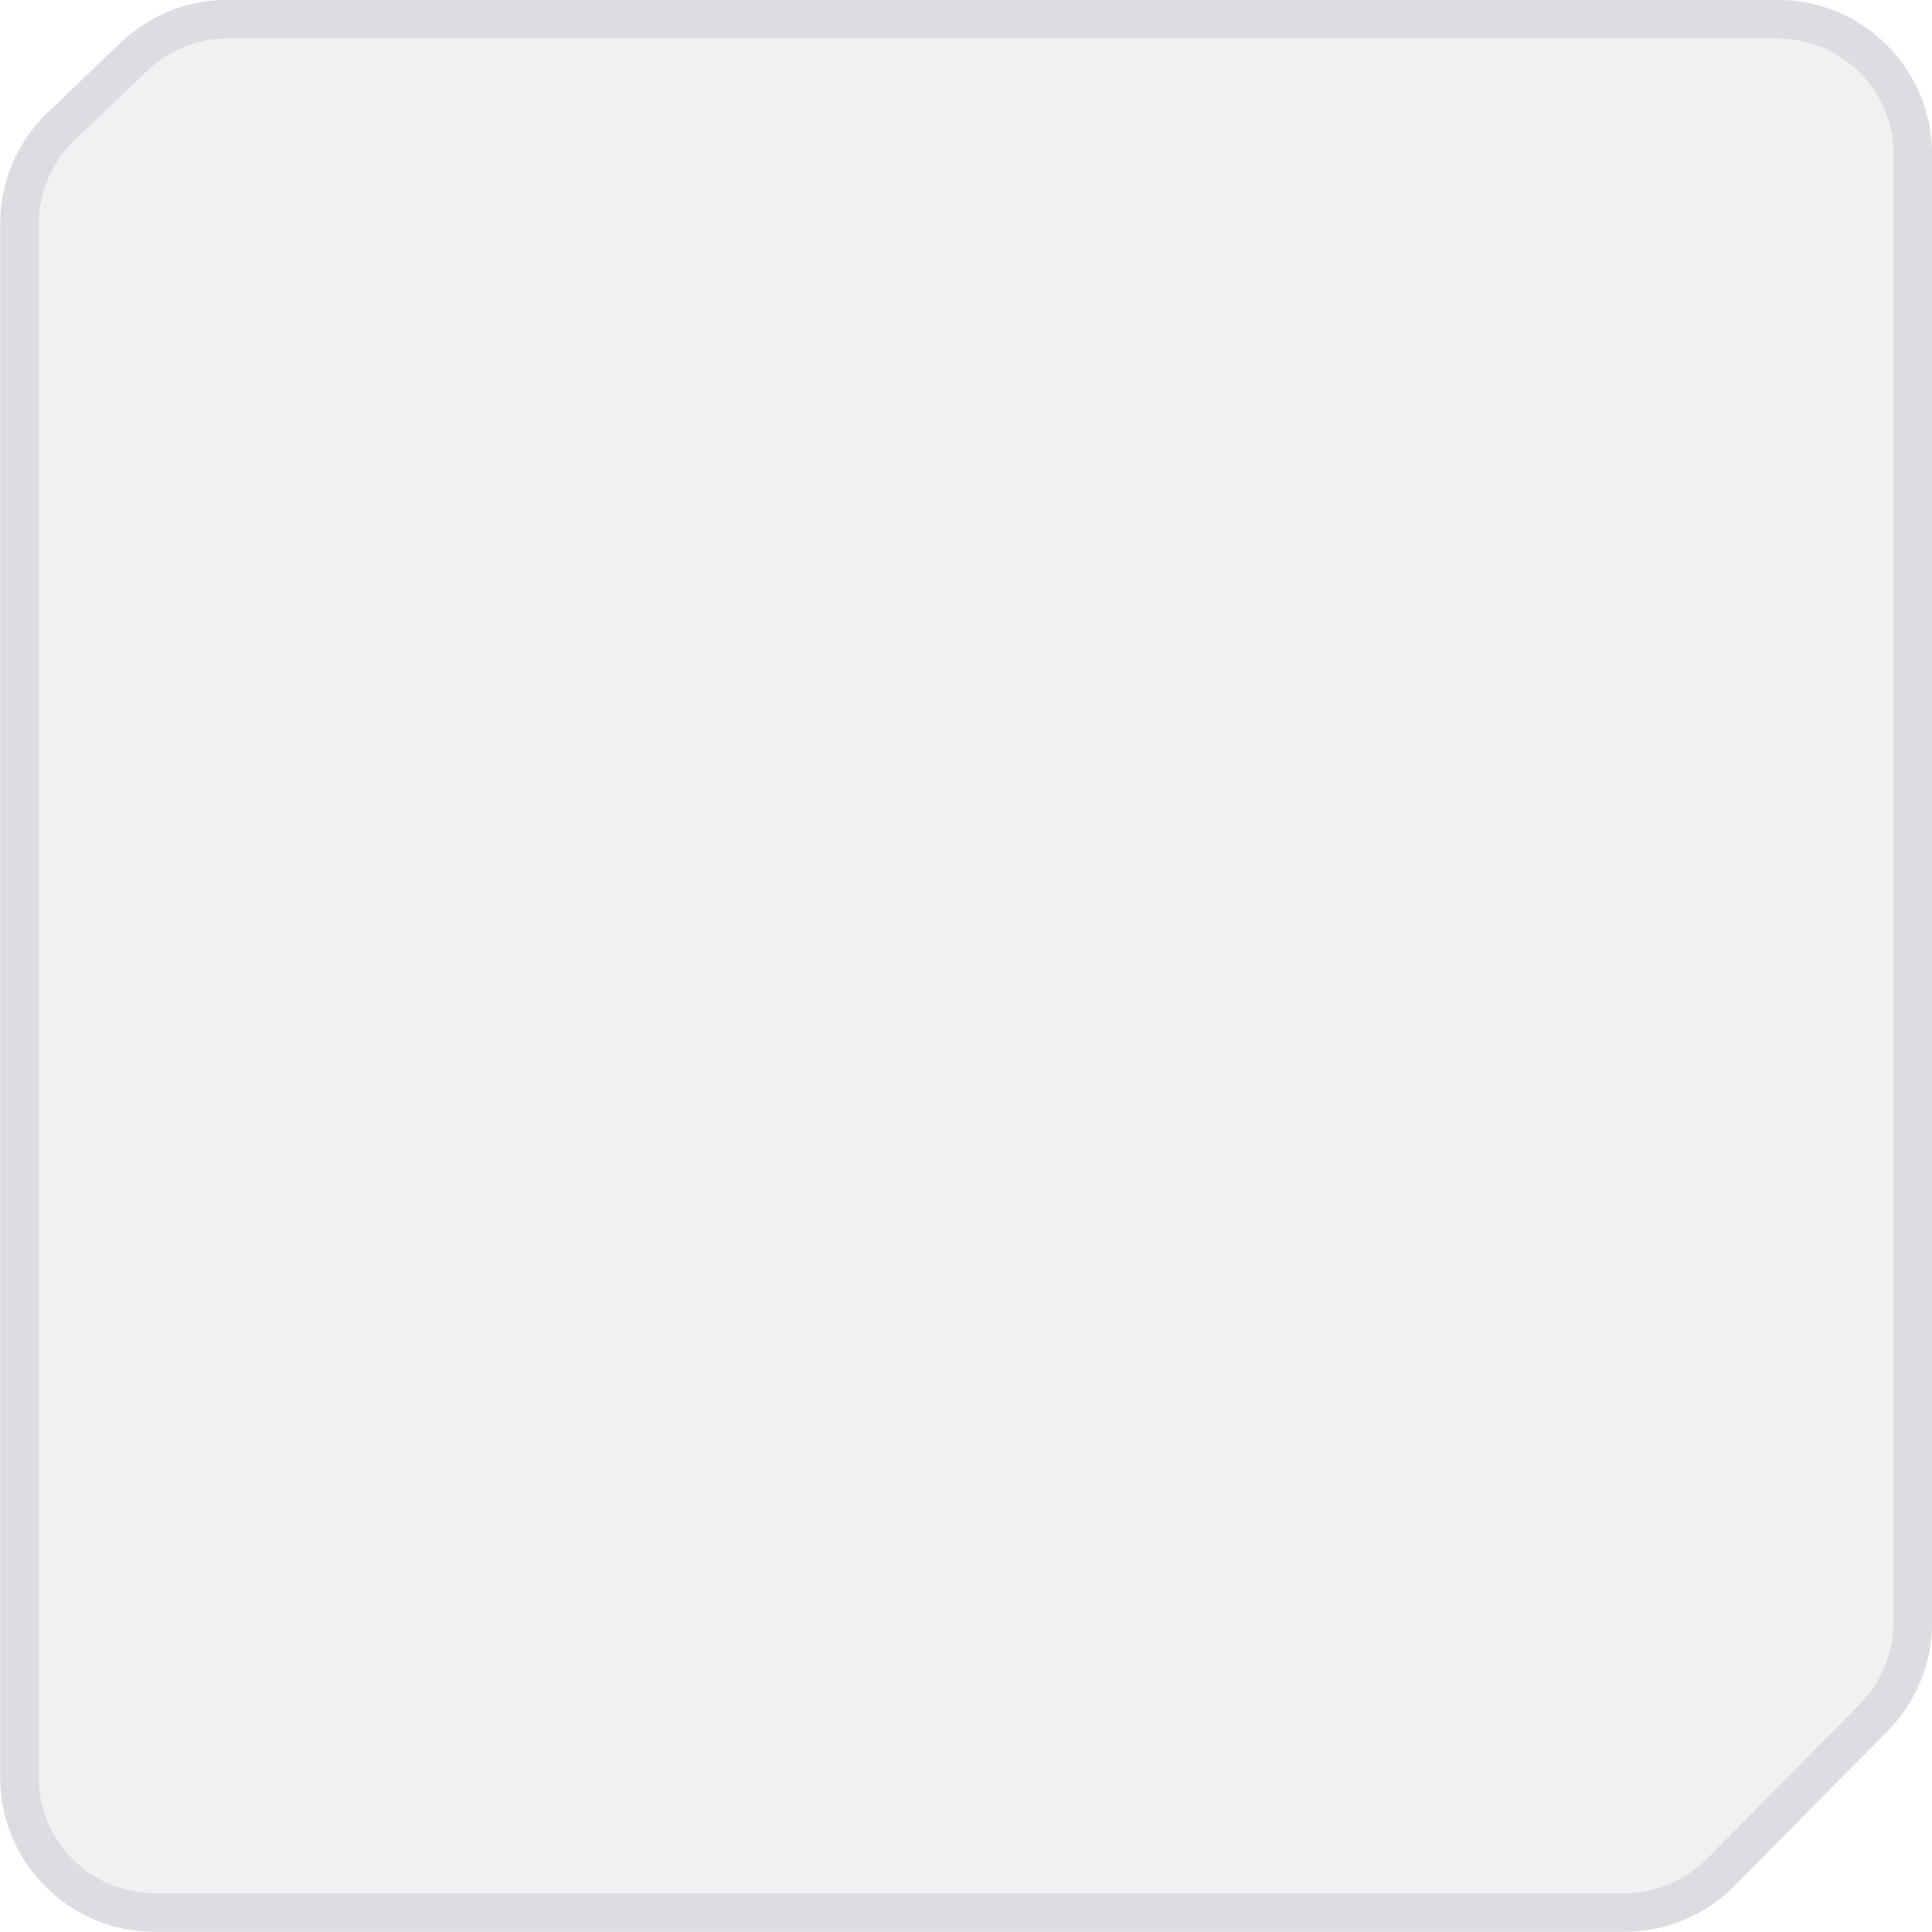
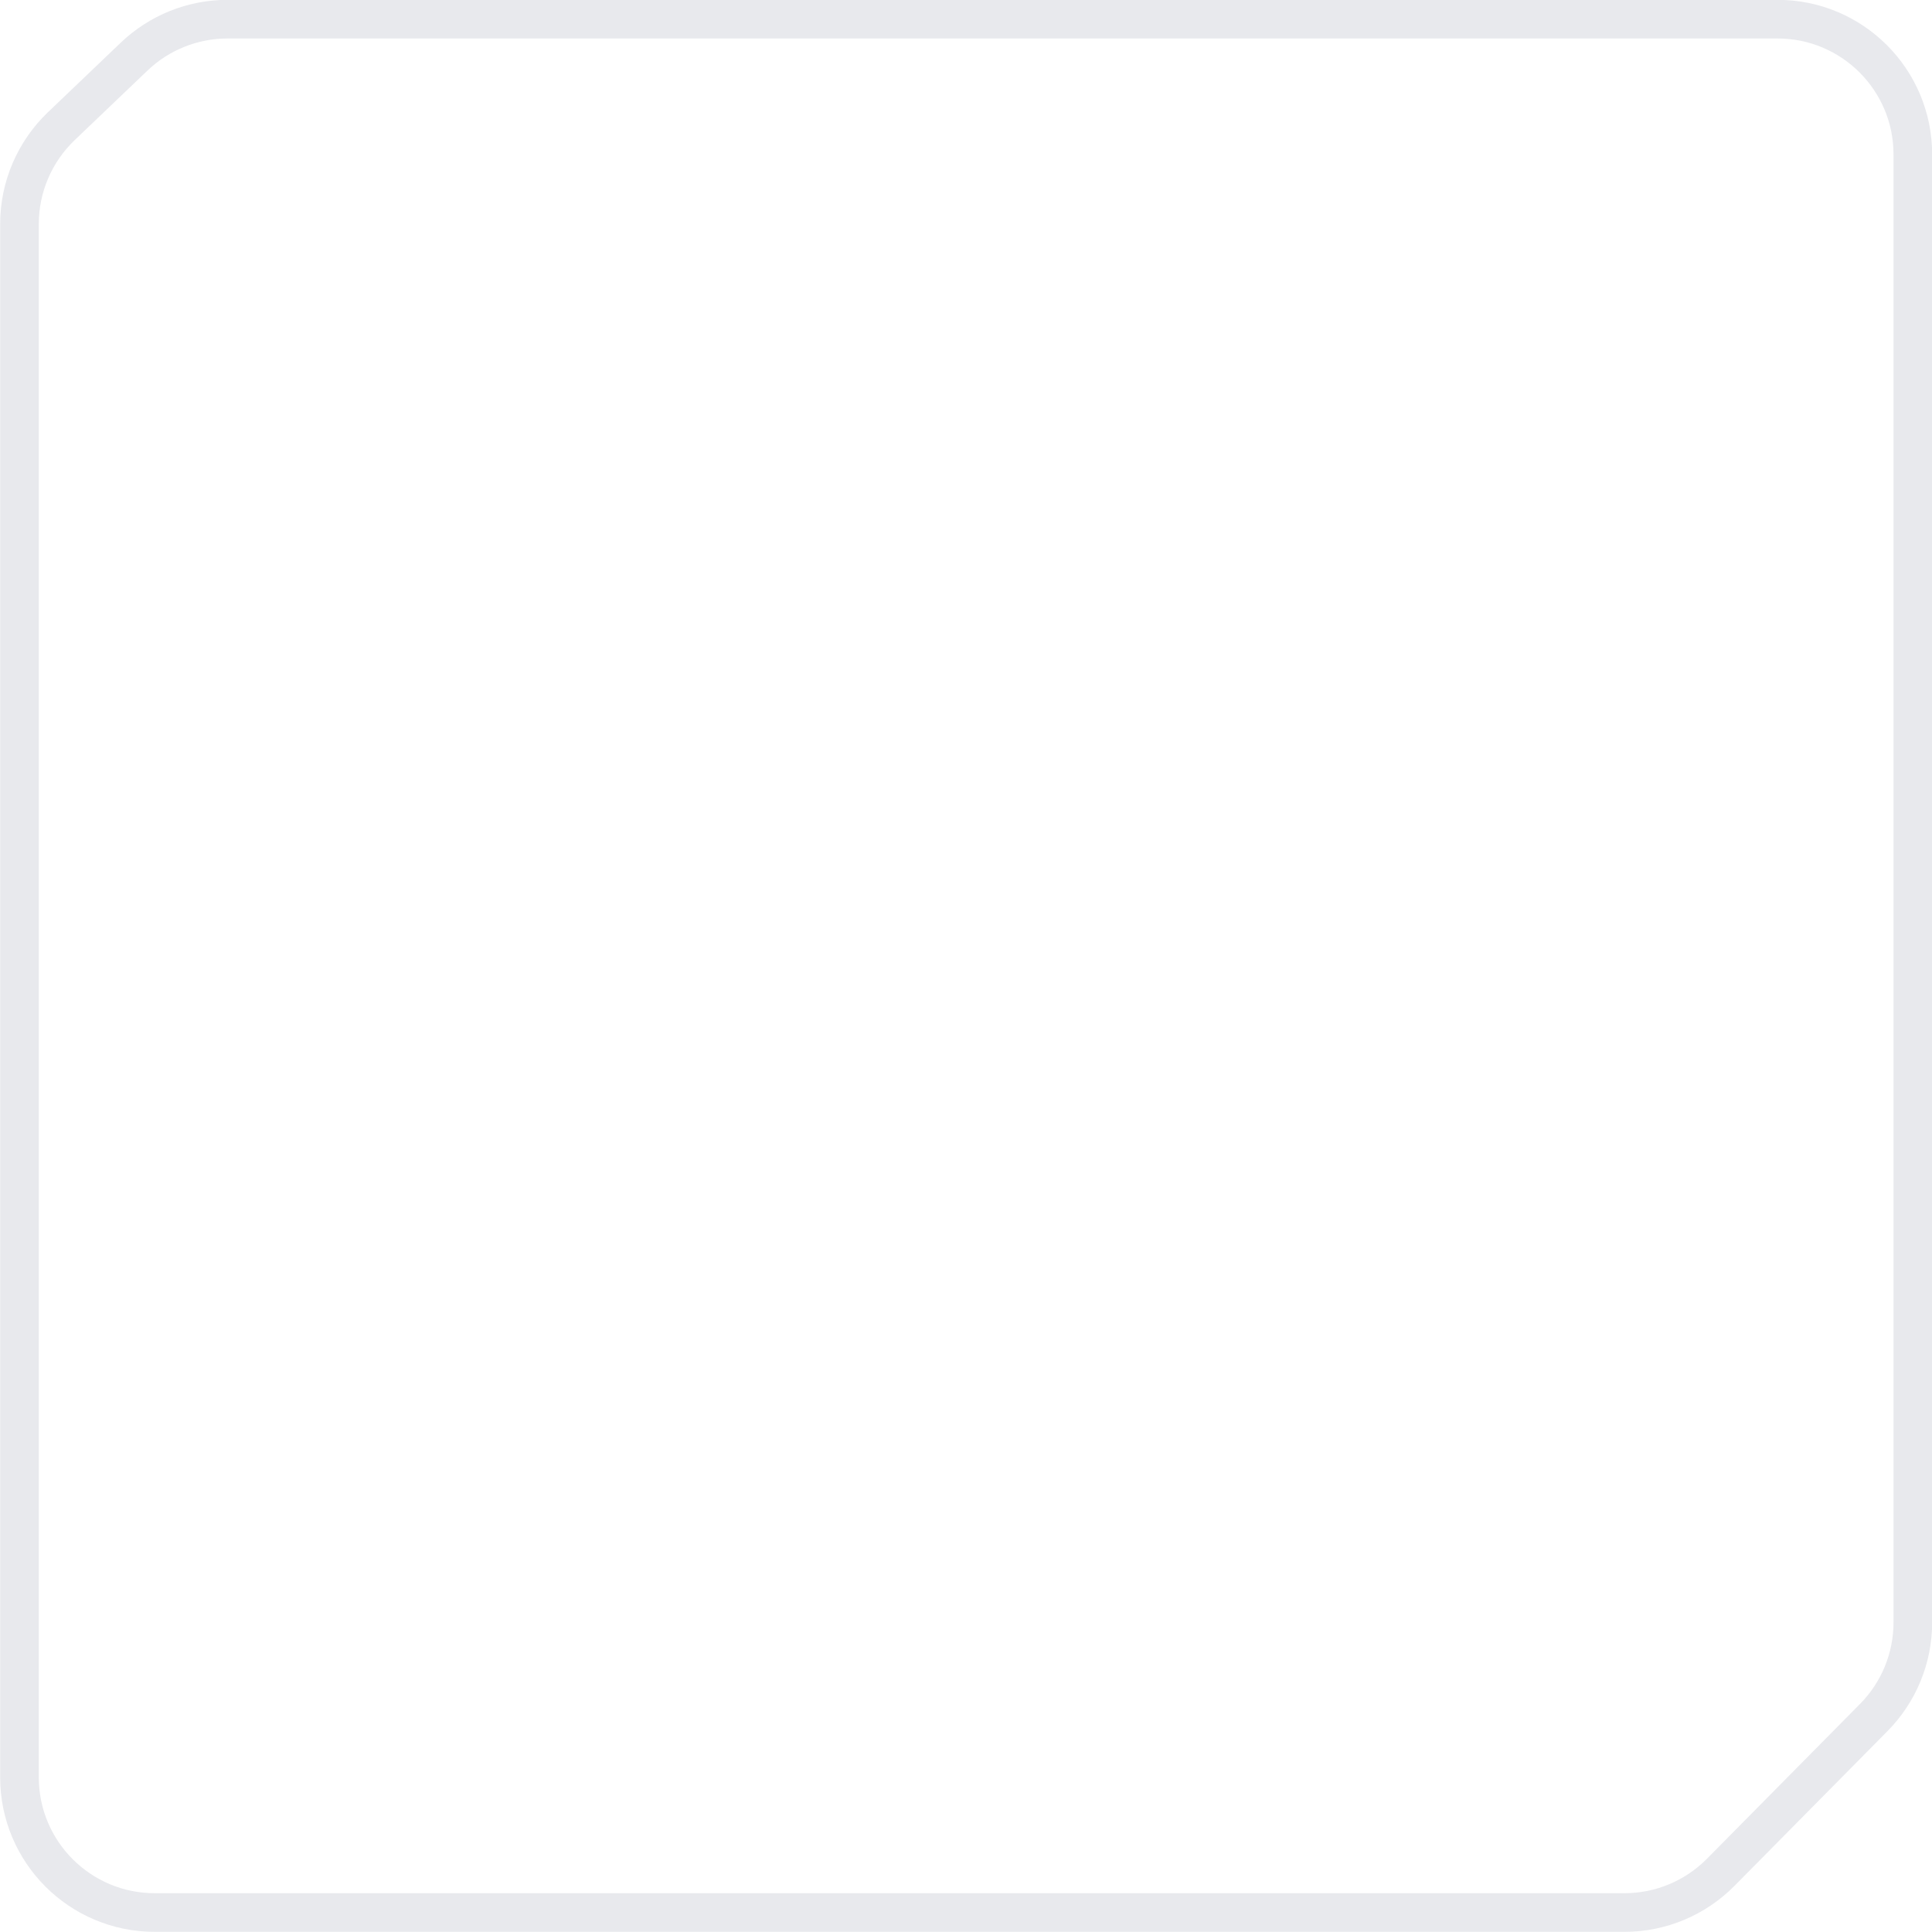
<svg xmlns="http://www.w3.org/2000/svg" fill="none" viewBox="0.2 0.29 50 50">
-   <path d="M0.204 6.087C0.204 4.994 0.651 3.95 1.441 3.195L3.325 1.394C4.069 0.683 5.059 0.286 6.089 0.286L46.204 0.286C48.413 0.286 50.204 2.077 50.204 4.286V42.278C50.204 43.331 49.789 44.342 49.048 45.091L45.086 49.098C44.335 49.858 43.31 50.286 42.242 50.286H4.204C1.995 50.286 0.204 48.495 0.204 46.286V6.087Z" fill="#667085" fill-opacity="0.1" />
  <path d="M0.704 6.087C0.704 5.131 1.095 4.217 1.786 3.556L3.671 1.755C4.322 1.133 5.188 0.786 6.089 0.786H46.204C48.137 0.786 49.704 2.353 49.704 4.286V42.278C49.704 43.2 49.341 44.084 48.693 44.739L44.731 48.746C44.073 49.411 43.177 49.786 42.242 49.786H4.204C2.271 49.786 0.704 48.219 0.704 46.286V6.087Z" stroke="#667085" stroke-opacity="0.15" />
</svg>